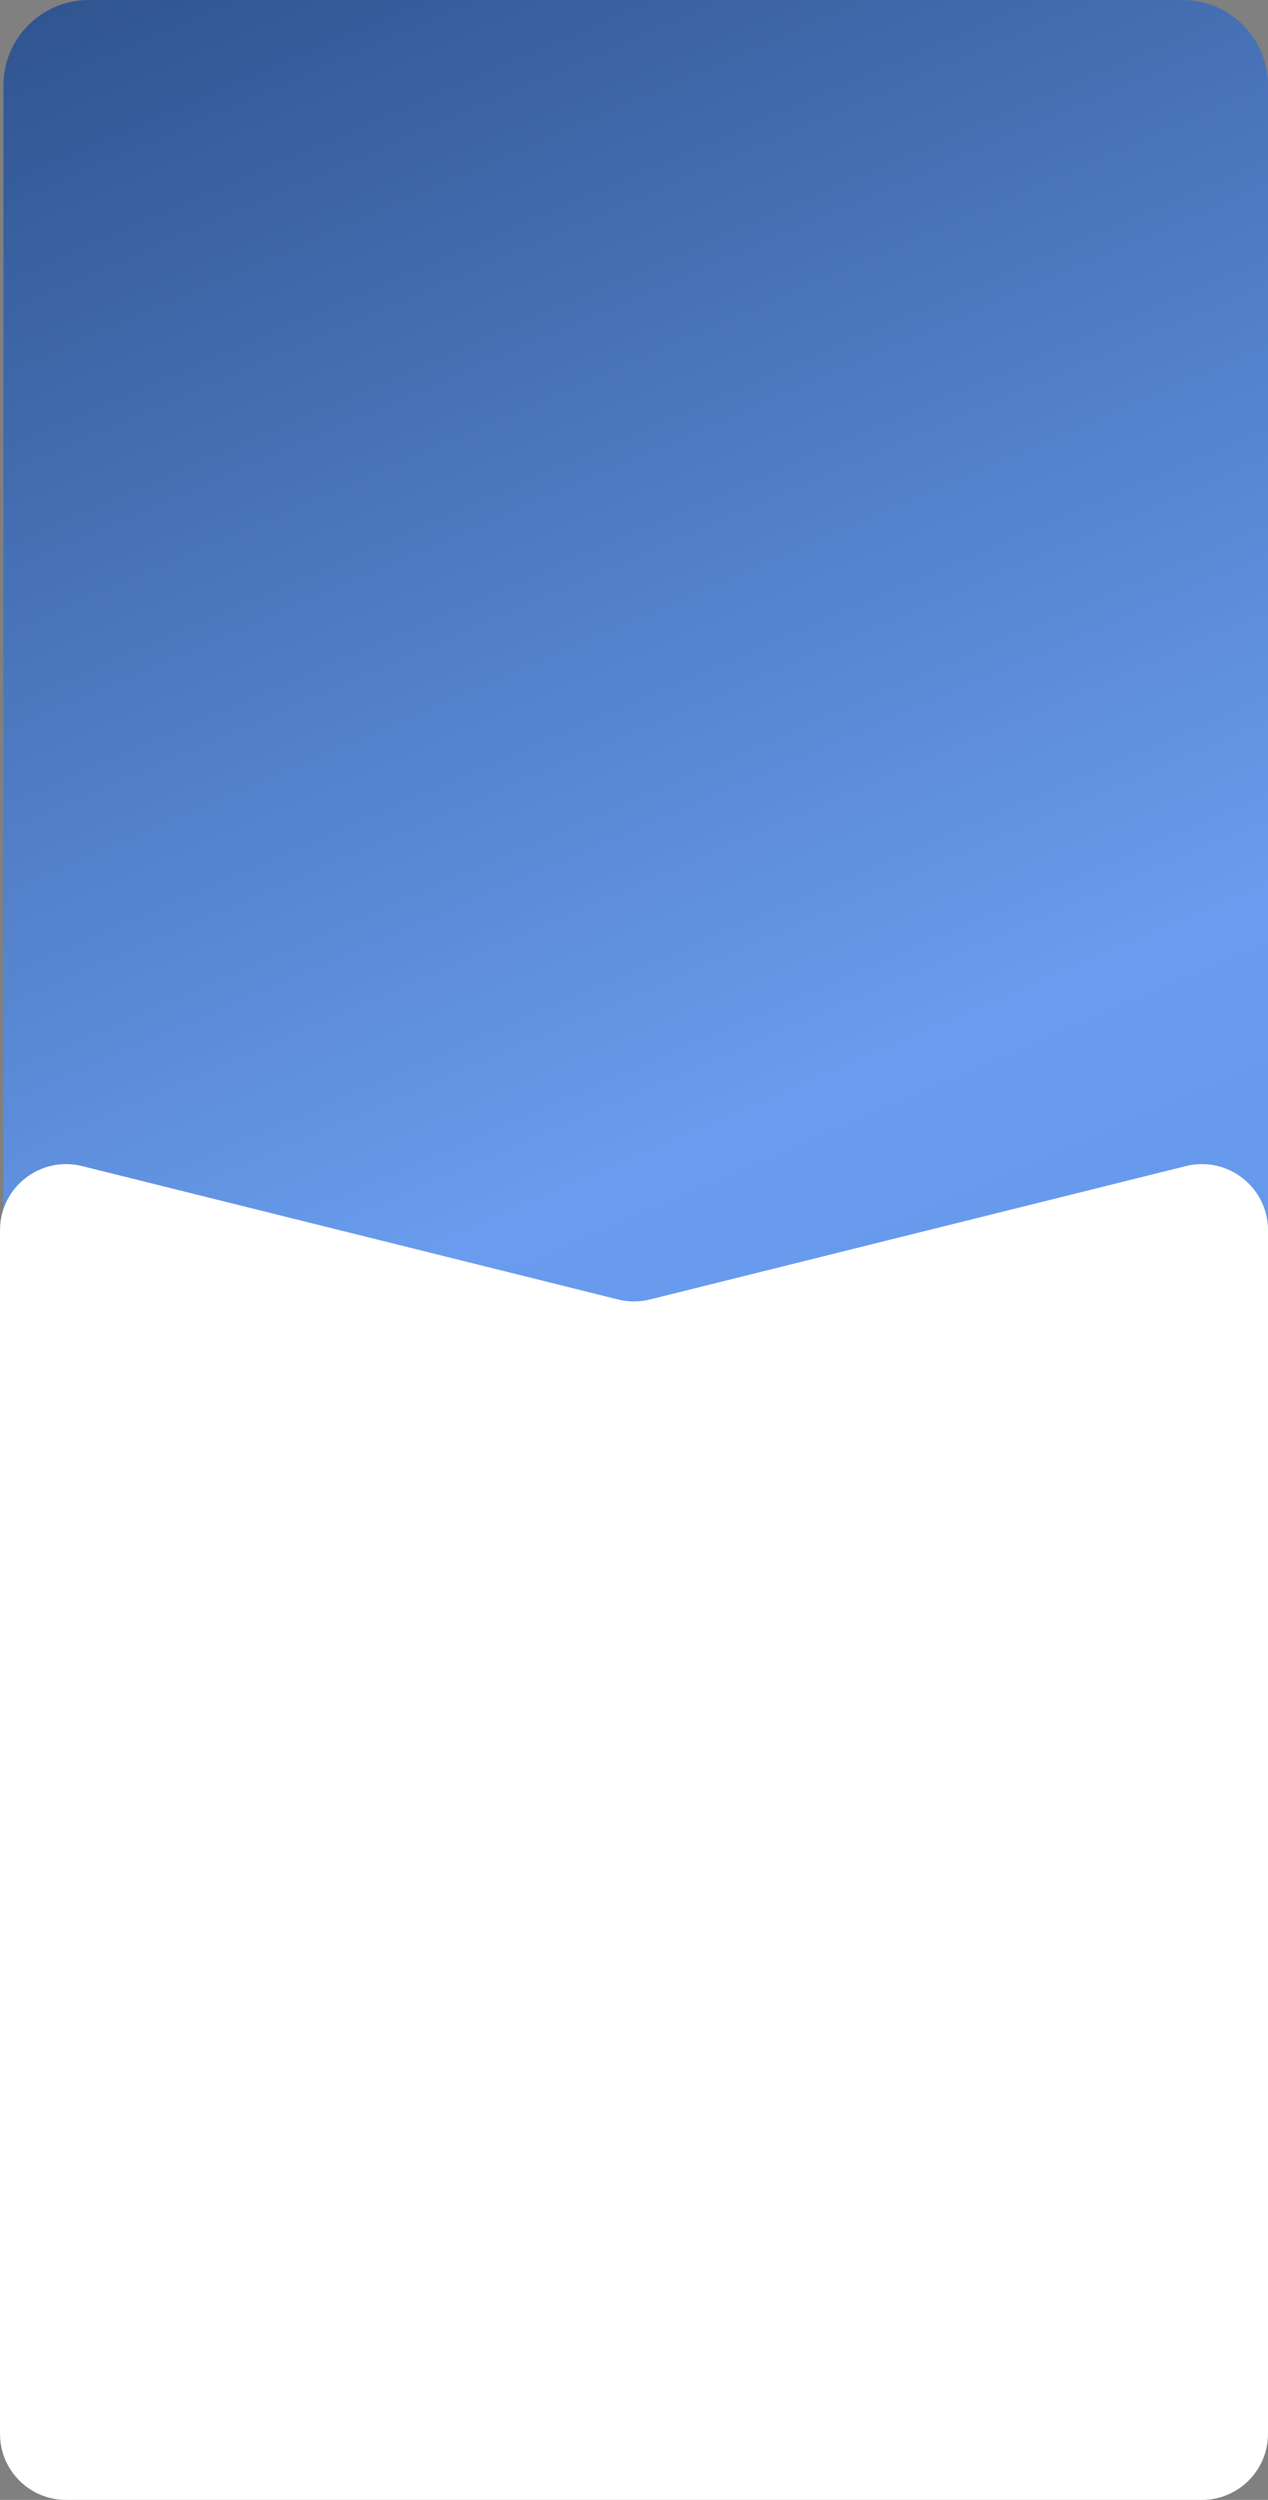
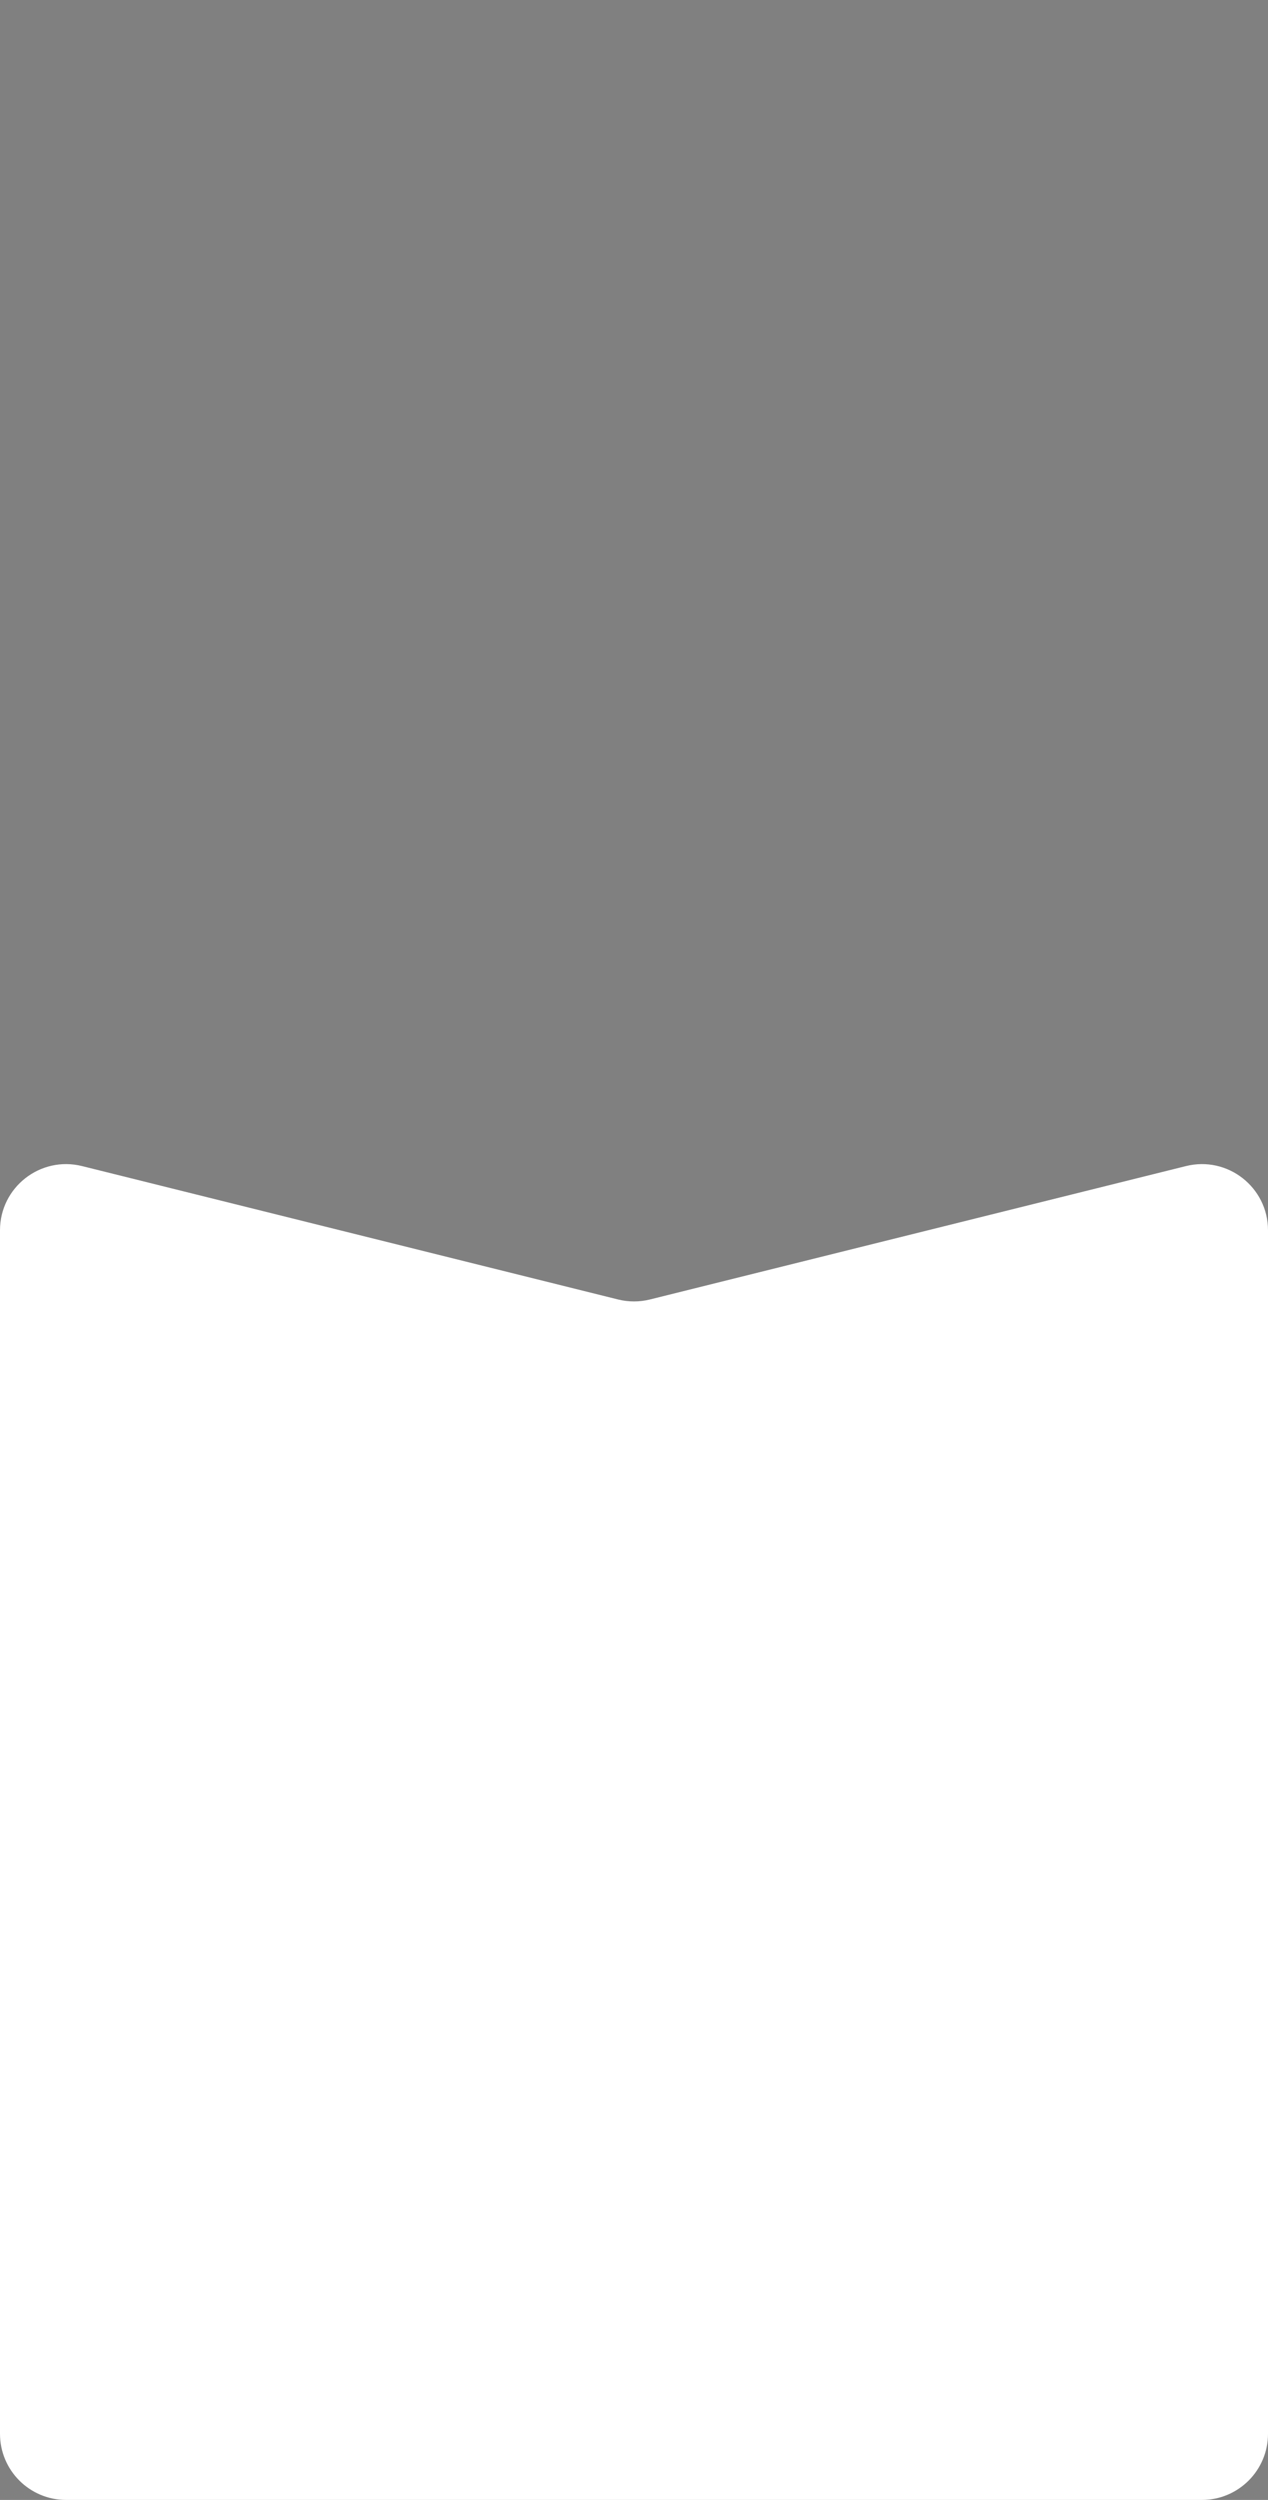
<svg xmlns="http://www.w3.org/2000/svg" width="371" height="731" viewBox="0 0 371 731" fill="none">
  <rect x="0" y="0" width="371" height="731" fill="#808080" stroke="none" />
-   <path d="M346 730C359.807 730 371 718.807 371 705L371 25C371 11.193 359.807 9.53674e-06 346 9.53674e-06H26C12.193 9.53674e-06 1 11.193 1 25L1 705C1 718.807 12.193 730 26 730H346Z" fill="url(#paint0_linear_6492_1787)" />
  <path d="M346.99 340.972C359.192 337.937 371 347.168 371 359.742V711.658C371 722.34 362.34 731 351.658 731H19.342C8.66 731 8.70228e-06 722.34 8.70228e-06 711.658V359.742C8.70228e-06 347.168 11.809 337.937 24.01 340.972L180.832 379.976C183.897 380.739 187.103 380.739 190.168 379.976L346.99 340.972Z" fill="white" />
  <defs>
    <linearGradient id="paint0_linear_6492_1787" x1="357.786" y1="730" x2="-49.632" y2="-210.554" gradientUnits="userSpaceOnUse">
      <stop offset="0.177" stop-color="#6194E8" />
      <stop offset="0.416" stop-color="#699CEE" />
      <stop offset="0.895" stop-color="#1F4075" />
    </linearGradient>
  </defs>
</svg>